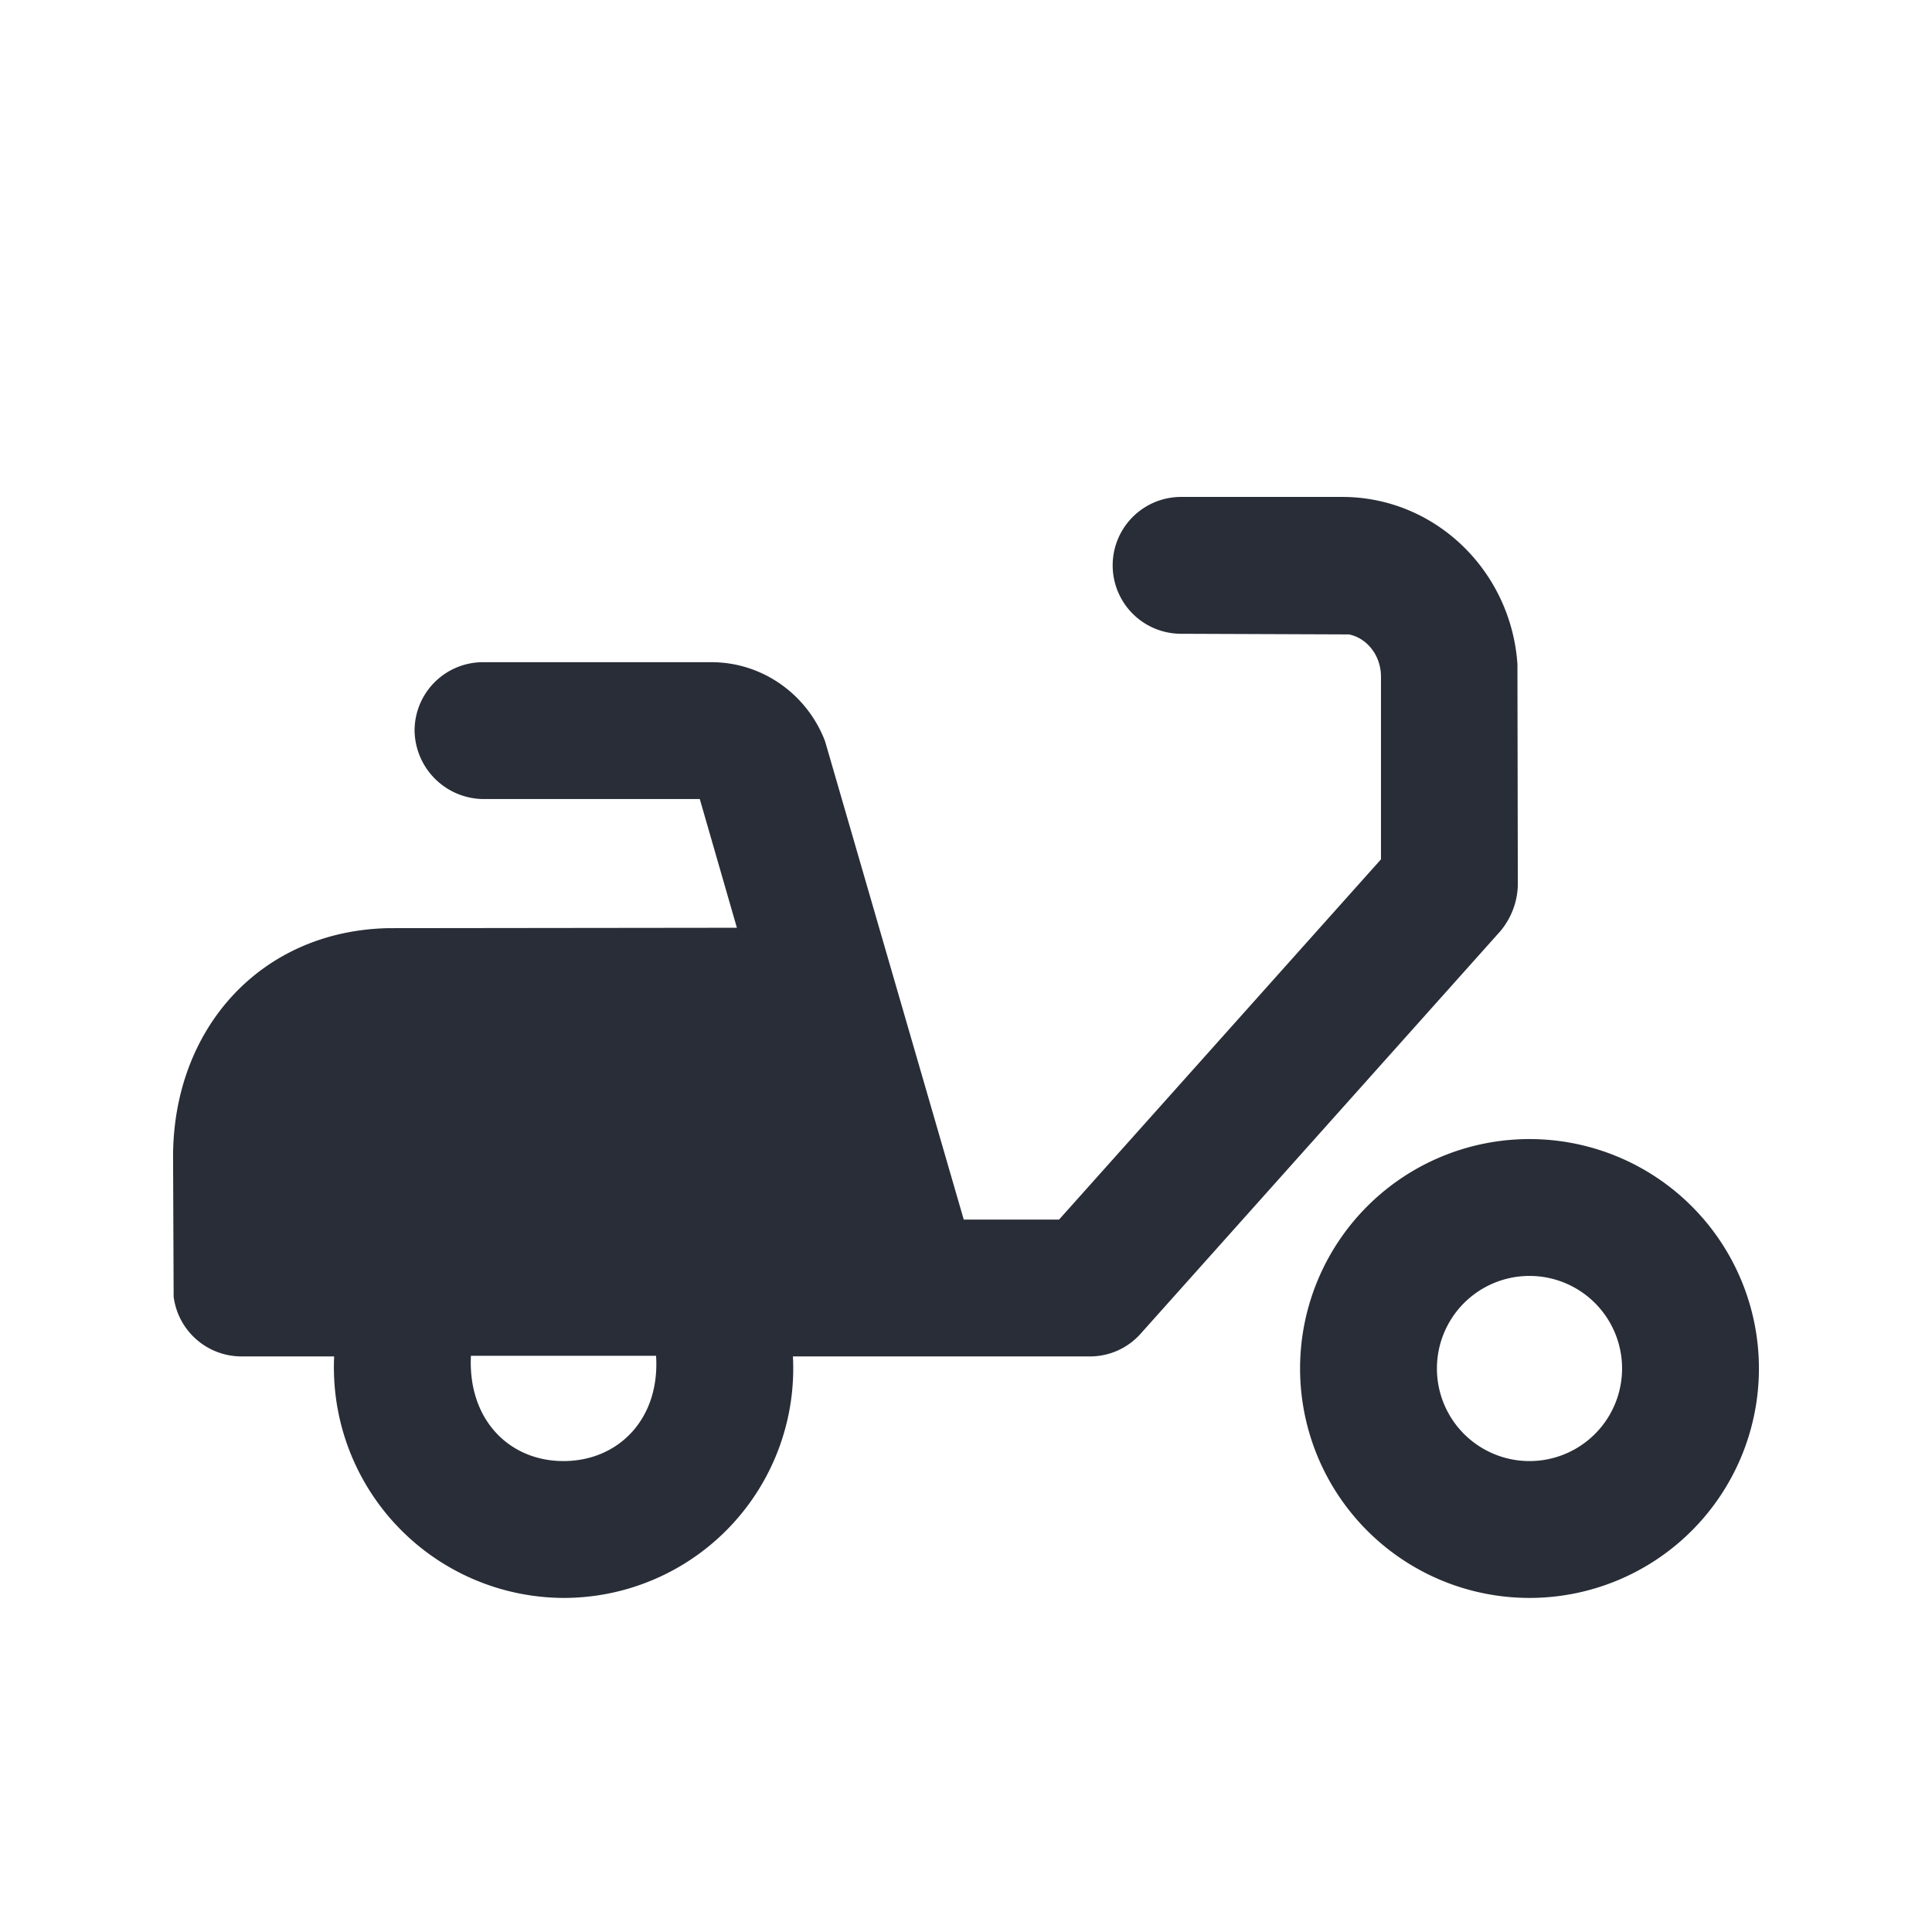
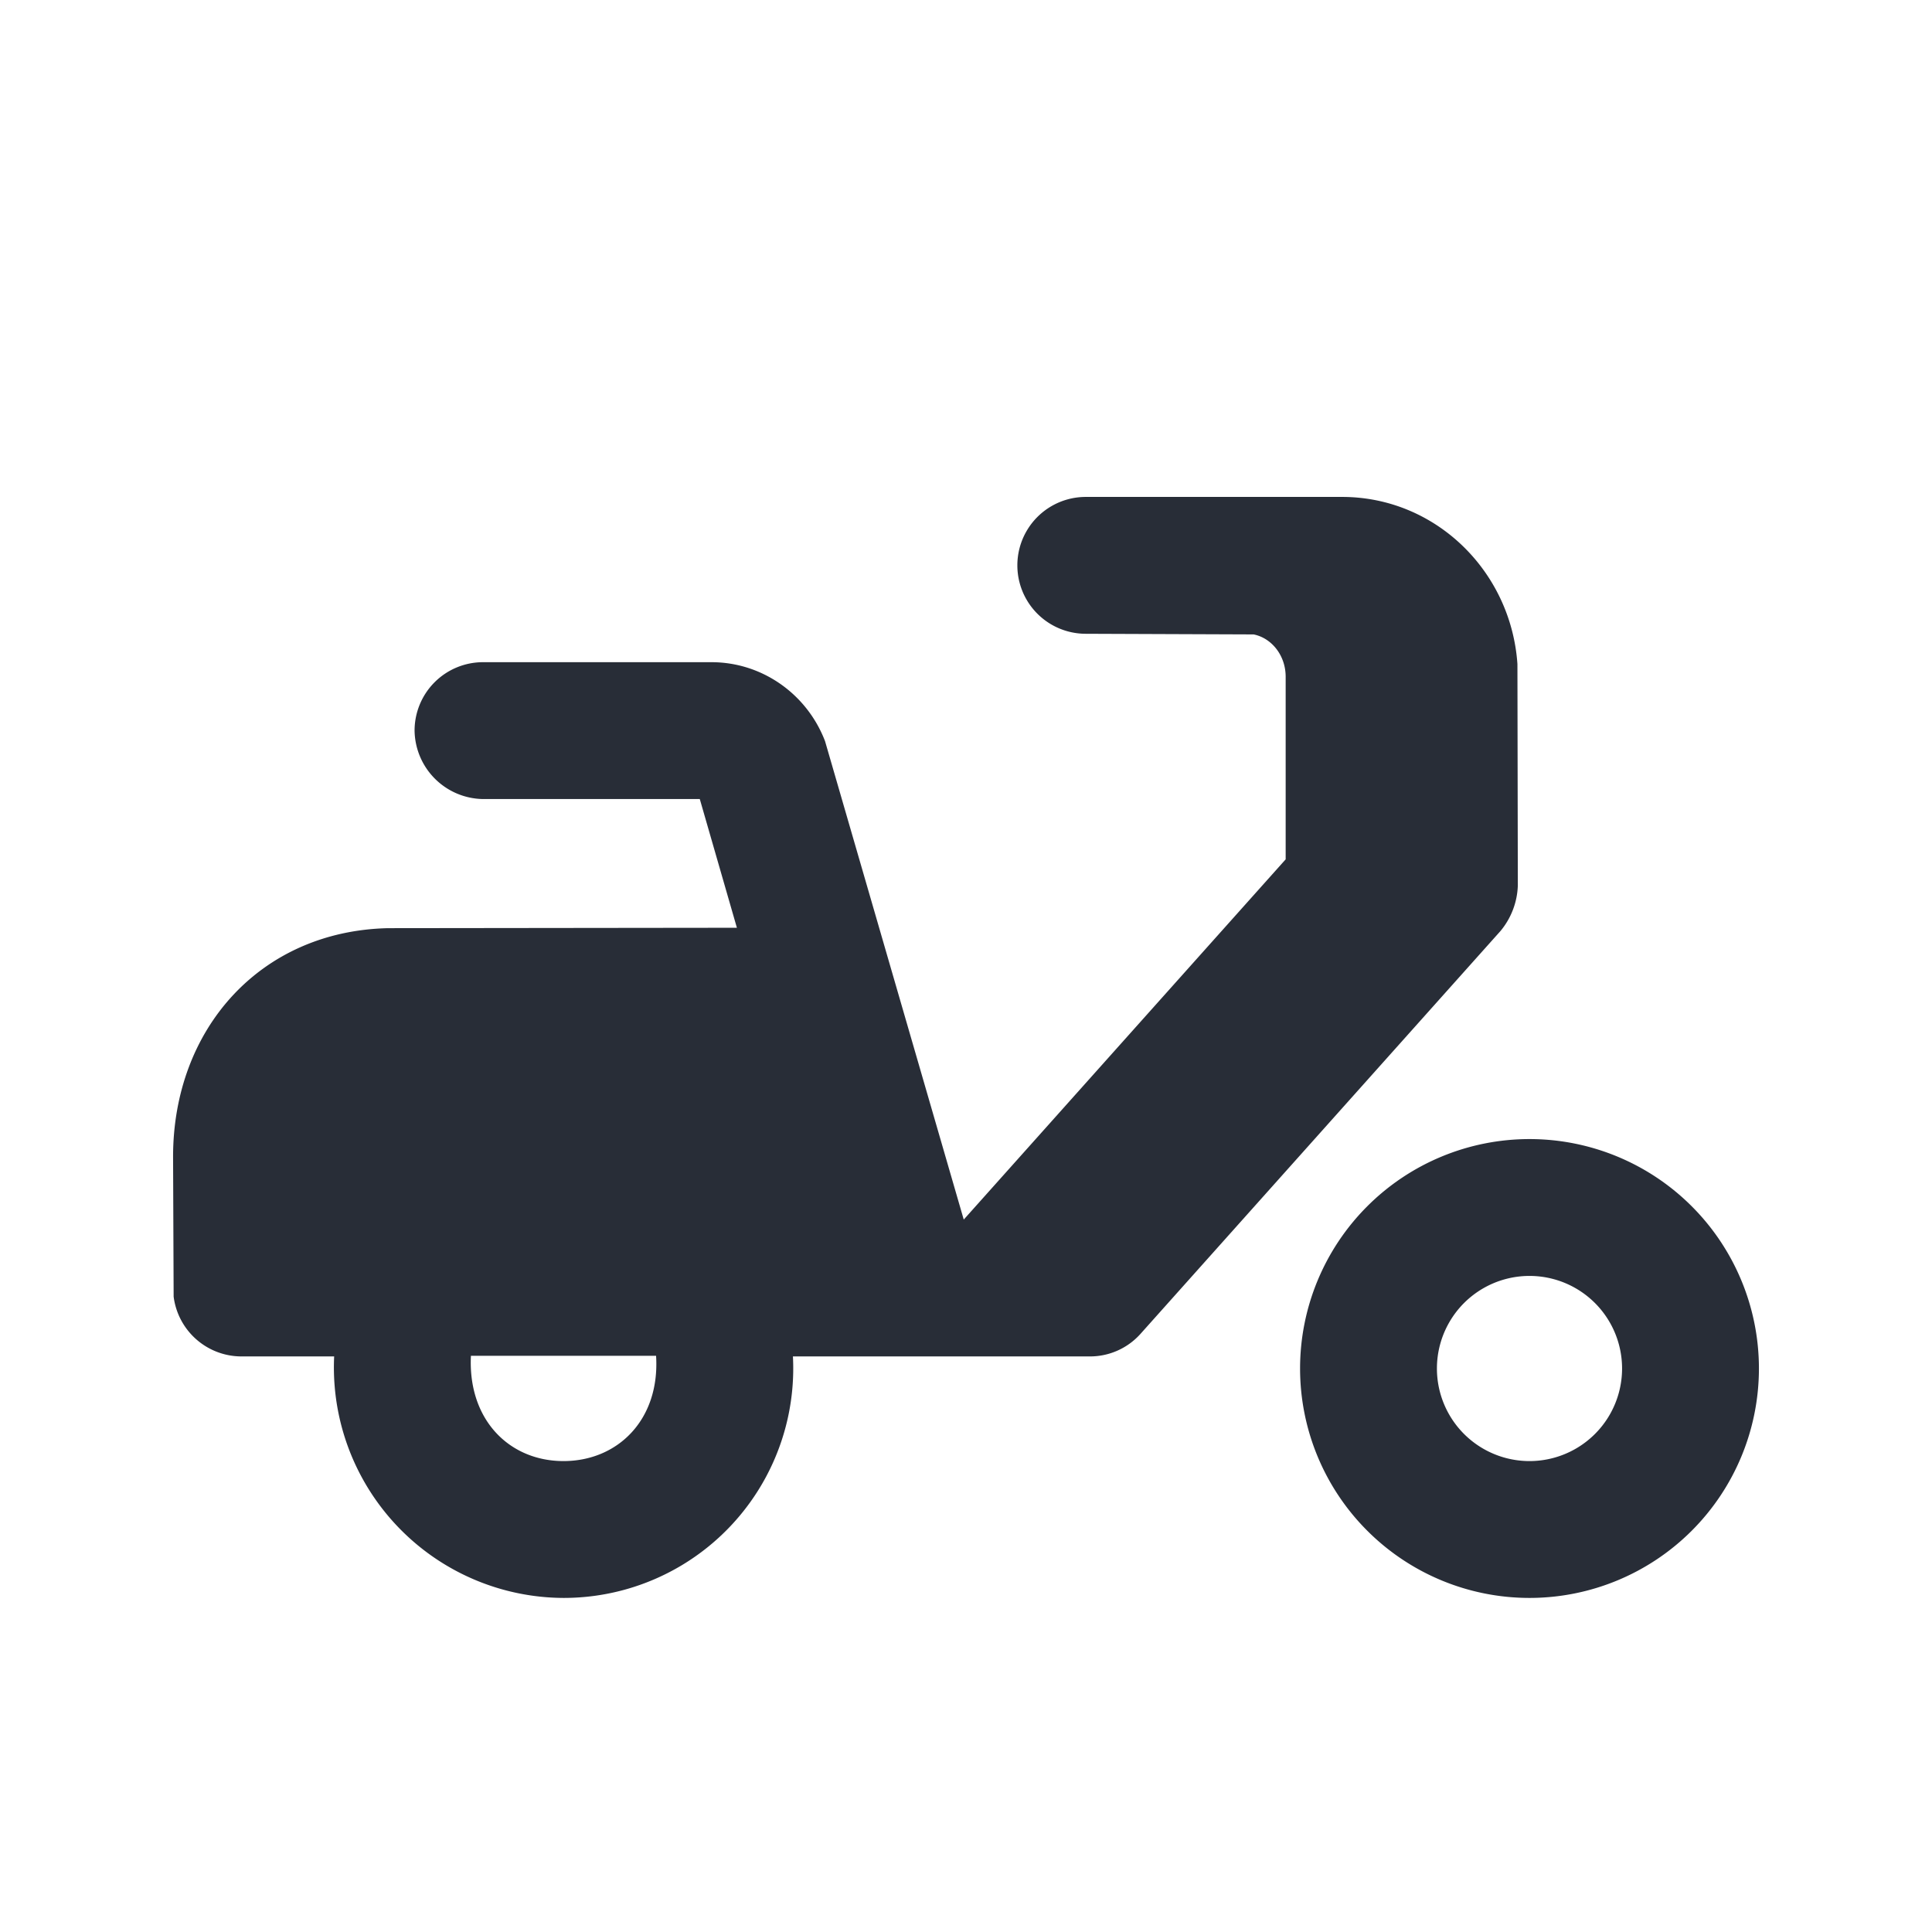
<svg xmlns="http://www.w3.org/2000/svg" id="transportation-inverted-electric-scooter-inverted-24" width="24" height="24" viewBox="0 0 24 24">
  <g fill="none" fill-rule="evenodd" class="symbols">
    <g fill="#282D37" class="electric-scooter-inverted">
-       <path d="M16.672 6.173c1.16 0 2.099.922 2.178 2.076L18.855 11a.93.93 0 0 1-.216.566l-4.468 5a.841.841 0 0 1-.634.284H9.85a2.851 2.851 0 0 1-2.849 3 2.864 2.864 0 0 1-2.85-3H3a.85.85 0 0 1-.843-.743L2.15 14.37c0-1.586 1.081-2.804 2.67-2.84l4.334-.005-.461-1.599H6a.863.863 0 0 1-.85-.85.85.85 0 0 1 .85-.85h2.838c.632 0 1.188.398 1.411.981l1.723 5.943h1.184l3.999-4.475V8.407c0-.268-.177-.482-.398-.526l-2.085-.008a.85.85 0 0 1 0-1.7h2ZM19 14.15a2.85 2.85 0 1 1 0 5.7 2.85 2.85 0 0 1 0-5.7ZM5.85 16.842c-.039.794.476 1.308 1.15 1.308.674 0 1.2-.514 1.15-1.308h-2.3ZM19 15.85a1.15 1.15 0 1 0 0 2.3 1.15 1.15 0 0 0 0-2.3Z" class="color" />
+       <path d="M16.672 6.173c1.16 0 2.099.922 2.178 2.076L18.855 11a.93.93 0 0 1-.216.566l-4.468 5a.841.841 0 0 1-.634.284H9.85a2.851 2.851 0 0 1-2.849 3 2.864 2.864 0 0 1-2.85-3H3a.85.85 0 0 1-.843-.743L2.15 14.37c0-1.586 1.081-2.804 2.67-2.84l4.334-.005-.461-1.599H6a.863.863 0 0 1-.85-.85.85.85 0 0 1 .85-.85h2.838c.632 0 1.188.398 1.411.981l1.723 5.943l3.999-4.475V8.407c0-.268-.177-.482-.398-.526l-2.085-.008a.85.85 0 0 1 0-1.7h2ZM19 14.15a2.85 2.85 0 1 1 0 5.7 2.85 2.85 0 0 1 0-5.7ZM5.85 16.842c-.039.794.476 1.308 1.15 1.308.674 0 1.2-.514 1.15-1.308h-2.3ZM19 15.85a1.15 1.15 0 1 0 0 2.3 1.15 1.15 0 0 0 0-2.3Z" class="color" />
    </g>
  </g>
</svg>